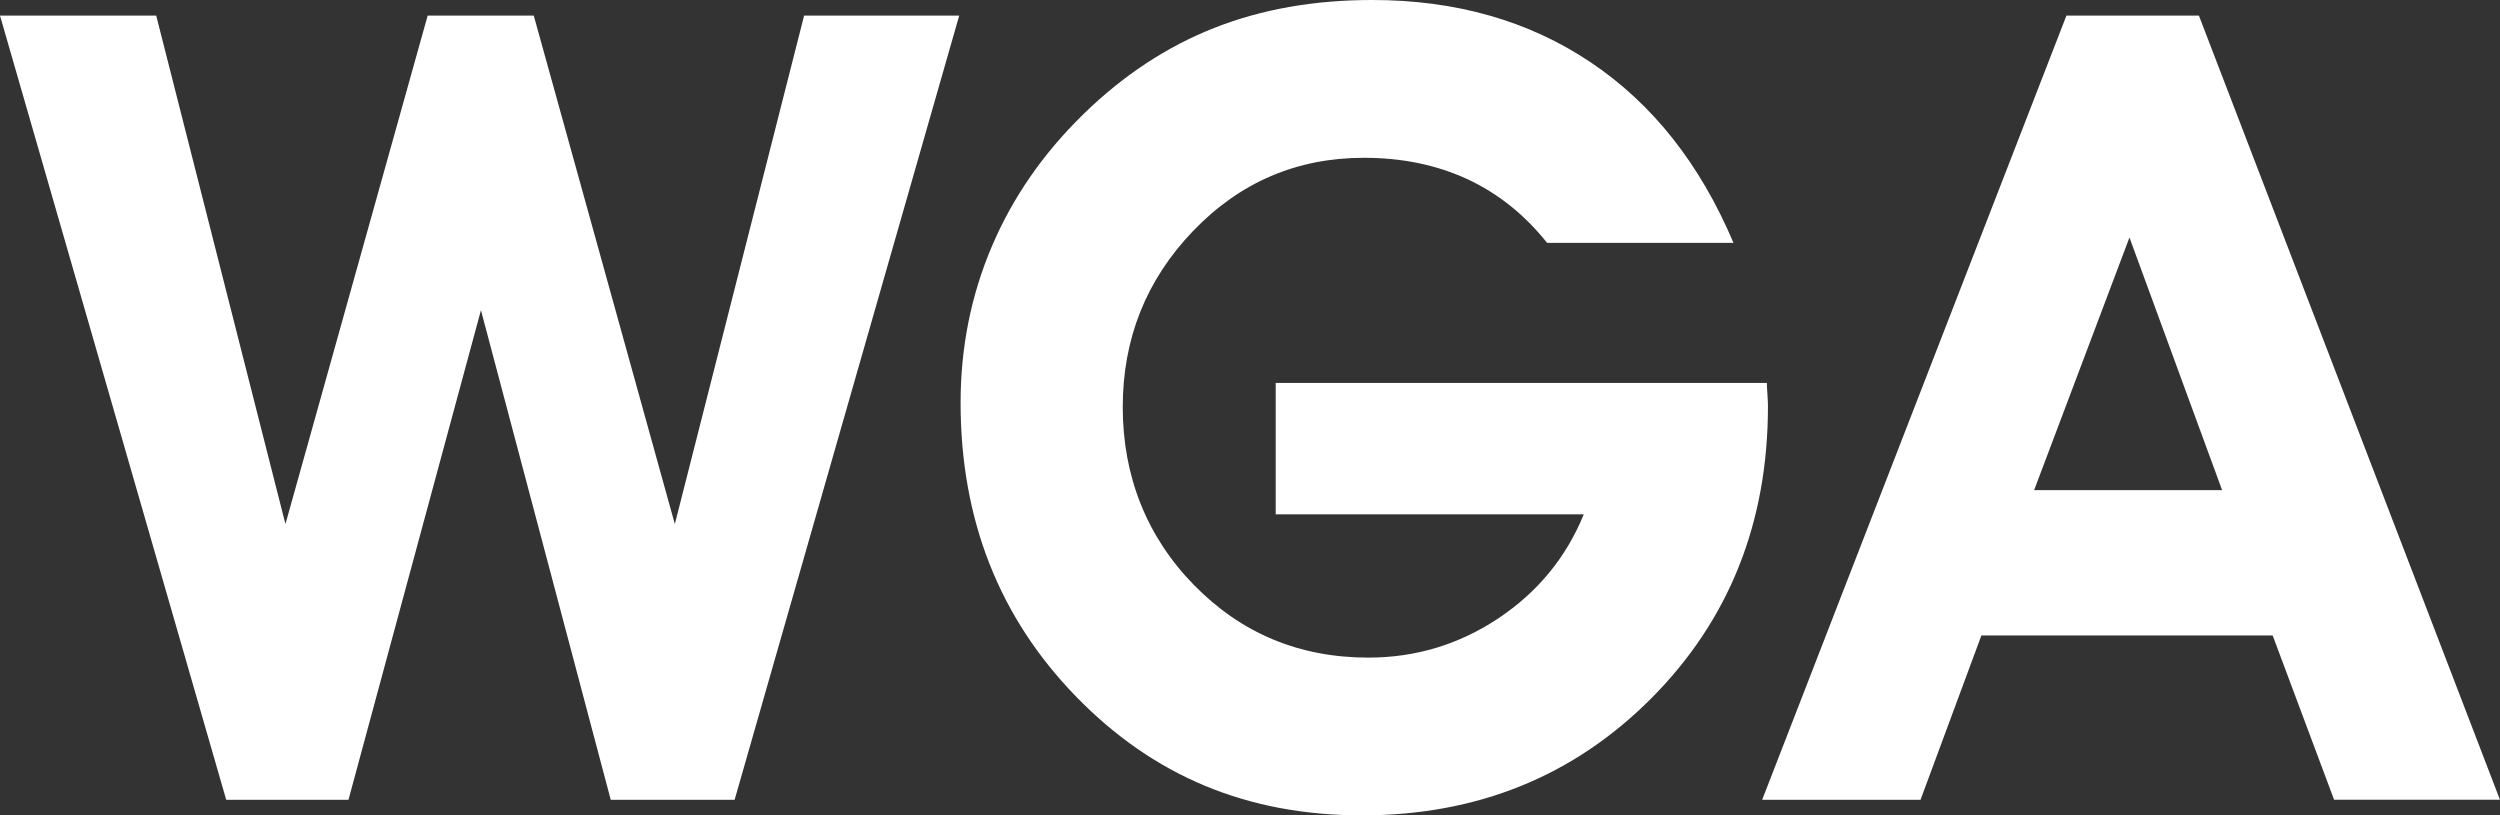
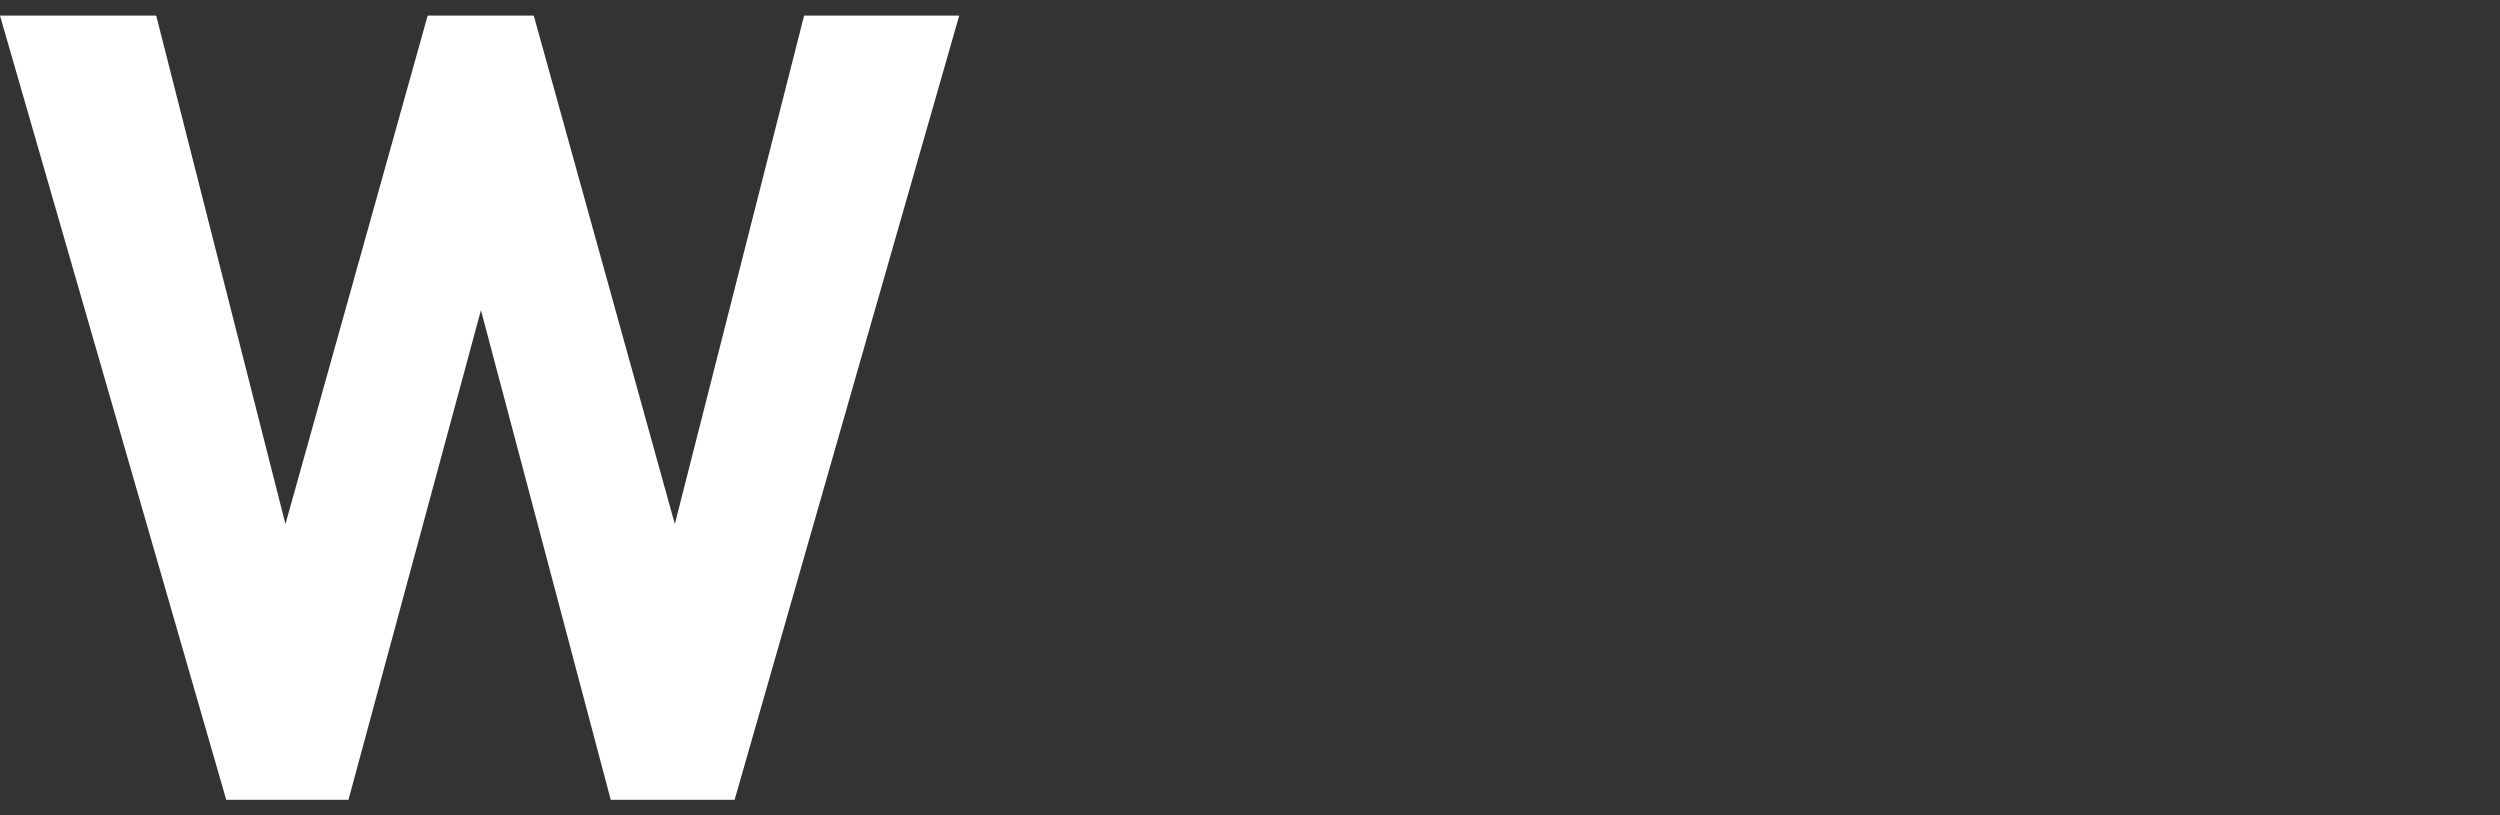
<svg xmlns="http://www.w3.org/2000/svg" id="Layer_1" data-name="Layer 1" viewBox="0 0 631.04 205.81">
  <rect x="0" y="0" width="631.04" height="205.81" fill="#333333" stroke="none" />
  <defs>
    <style>
      .cls-1 {
        fill: #fff;
      }
    </style>
  </defs>
  <polygon class="cls-1" points="0 3.94 39.43 3.94 72.05 132.28 107.95 3.94 134.73 3.94 170.34 132.28 202.97 3.94 242.12 3.94 185.43 201.88 154.16 201.88 121.4 78.3 87.96 201.88 57.1 201.88 0 3.94" />
-   <path class="cls-1" d="m445.99,96.66c0,.63.04,1.61.14,2.92.09,1.32.13,2.3.13,2.92,0,29.46-9.81,54.04-29.43,73.75-19.63,19.71-43.98,29.56-73.07,29.56s-52.68-9.99-72.12-29.96c-19.45-19.99-29.17-44.71-29.17-74.17,0-13.96,2.63-27.12,7.89-39.49,5.26-12.37,13-23.54,23.25-33.51,9.97-9.7,20.91-16.9,32.83-21.61,11.92-4.71,25.22-7.07,39.91-7.07,21.11,0,39.49,5.23,55.12,15.7,15.63,10.47,27.66,25.67,36.09,45.61h-47.04c-5.71-7.15-12.44-12.53-20.18-16.11-7.75-3.57-16.43-5.37-26.04-5.37-16.95,0-31.33,6.17-43.16,18.49-11.82,12.33-17.74,27.15-17.74,44.45s5.98,32.63,17.95,44.87c11.96,12.23,26.64,18.35,44.04,18.35,11.96,0,22.9-3.31,32.83-9.92,9.92-6.62,17.11-15.36,21.55-26.24h-77.76v-33.17h123.98Z" />
-   <path class="cls-1" d="m560.89,123.71l-23.38-63.76-24.06,63.76h47.44Zm-60.76,36.71l-15.36,41.46h-39.97L521.6,3.94h33.44l75.99,197.93h-41.87l-15.5-41.46h-73.54Z" />
</svg>